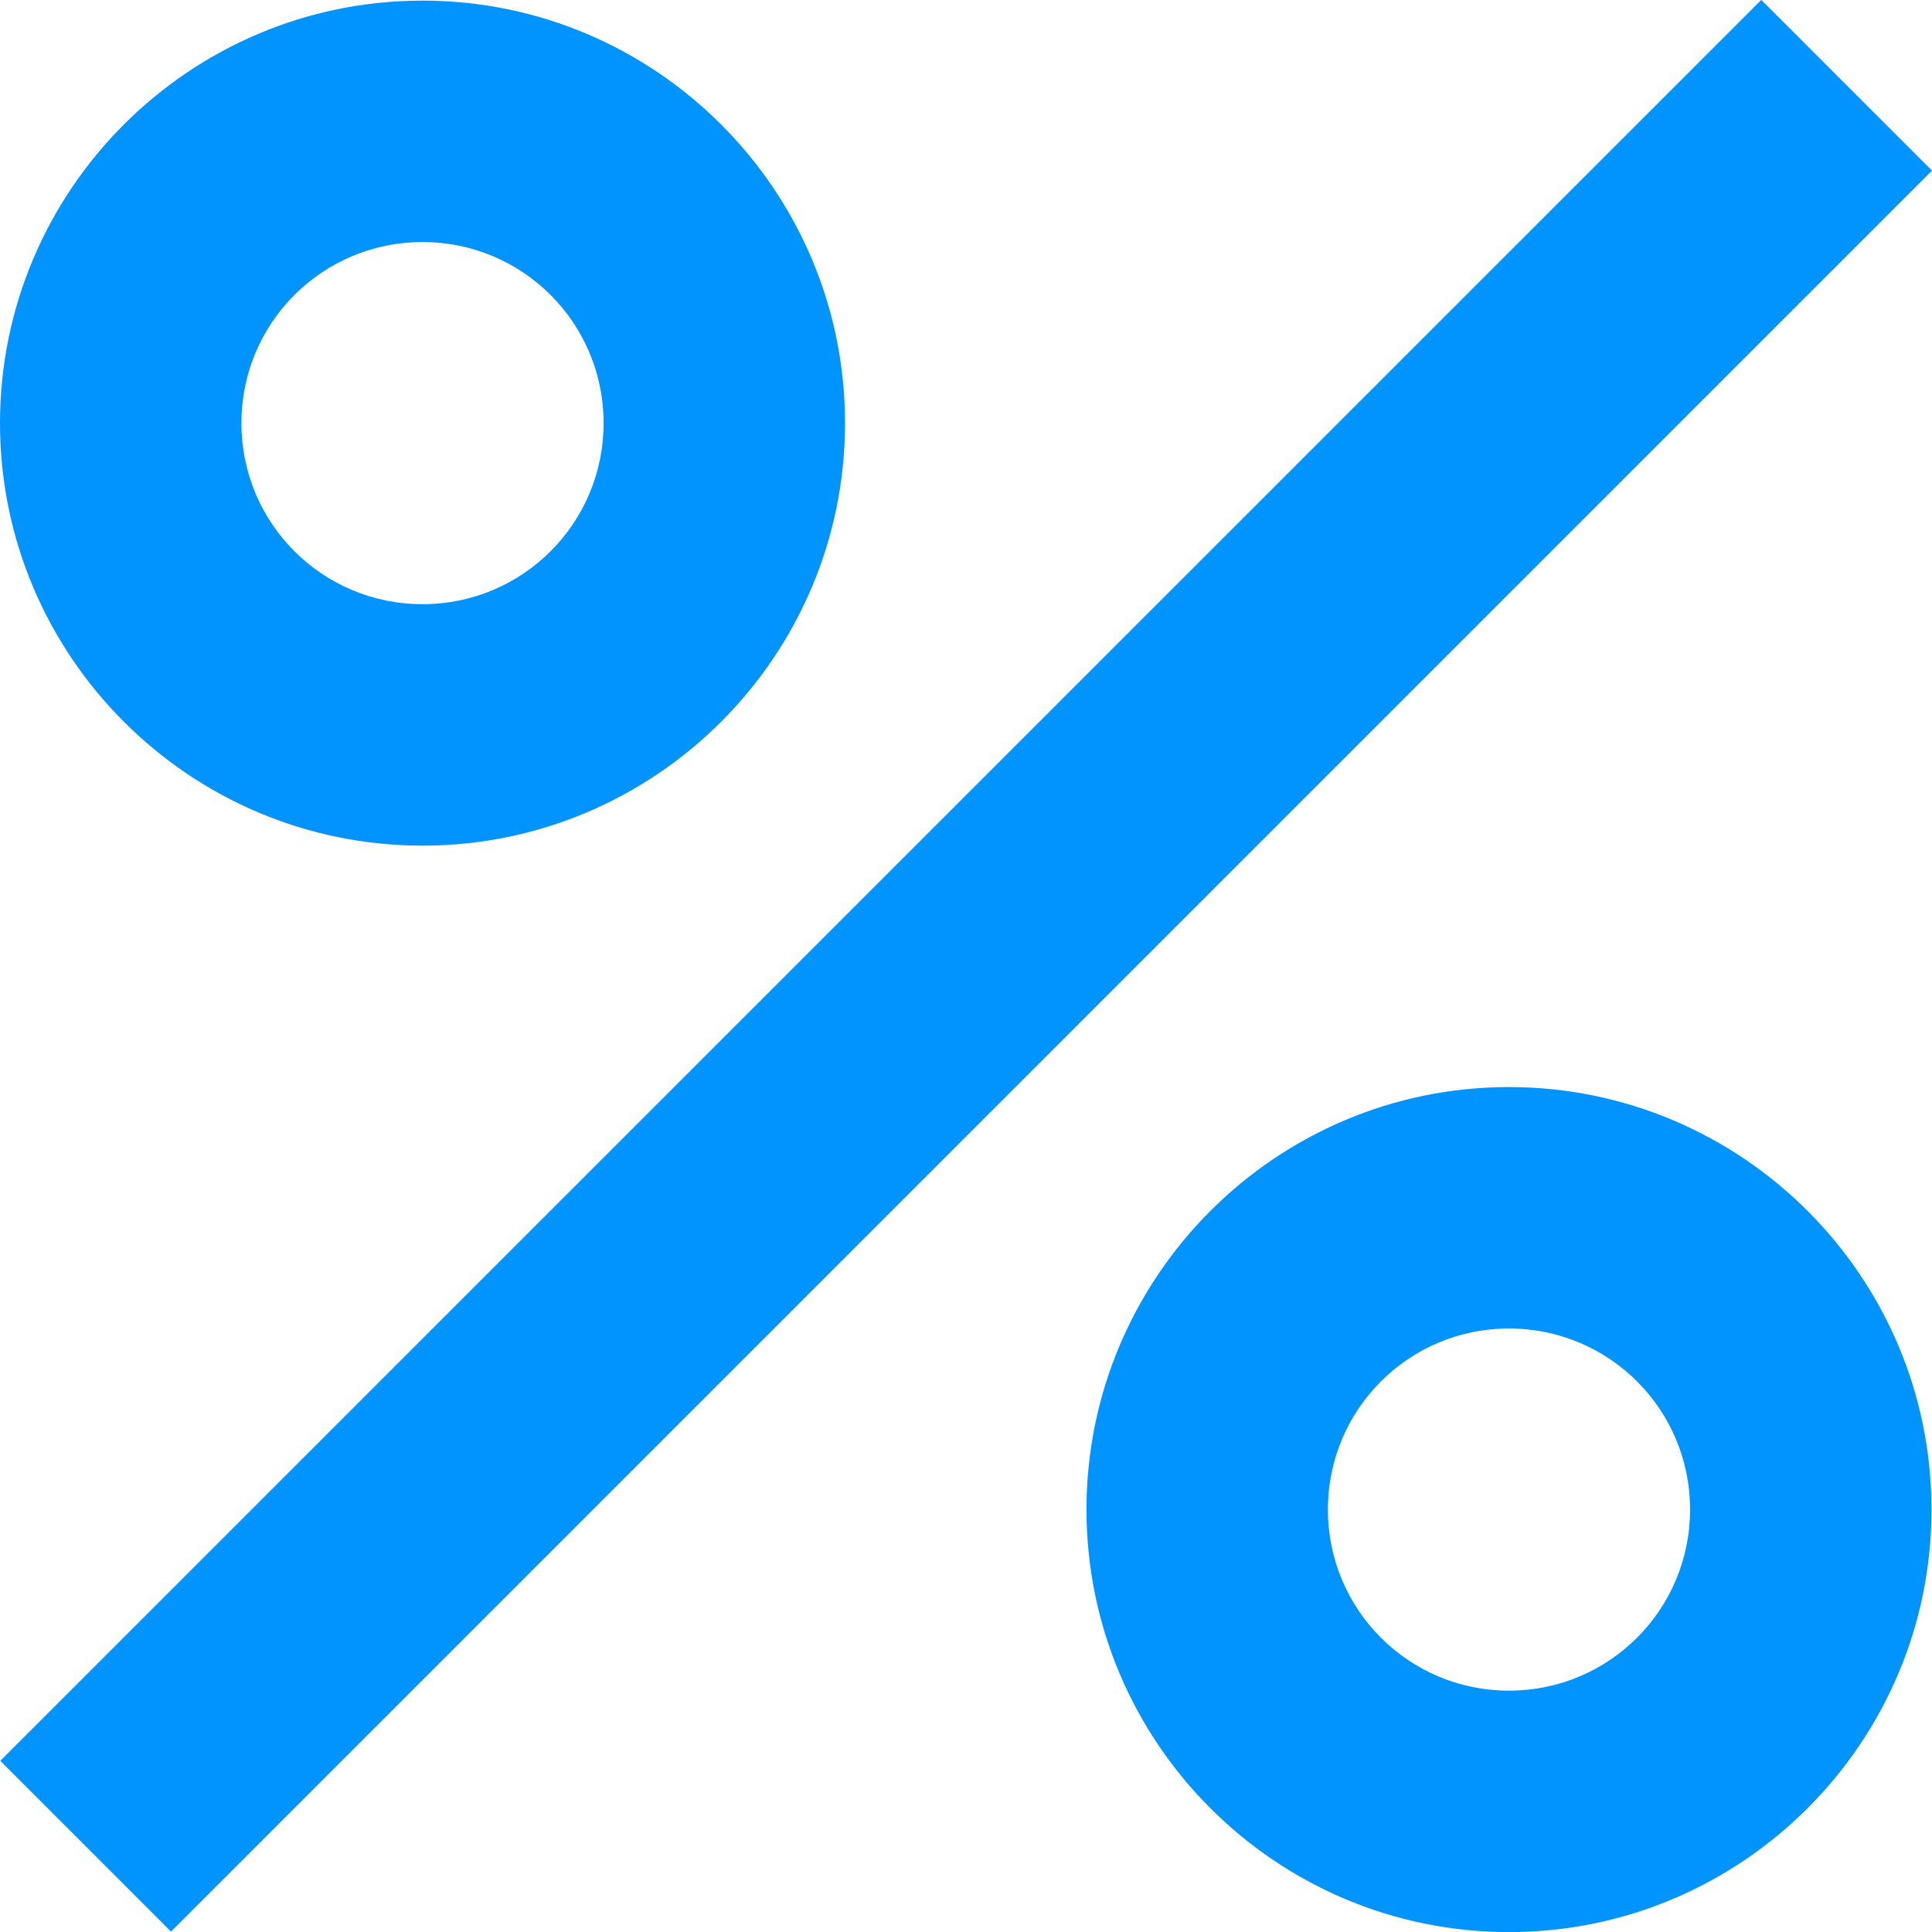
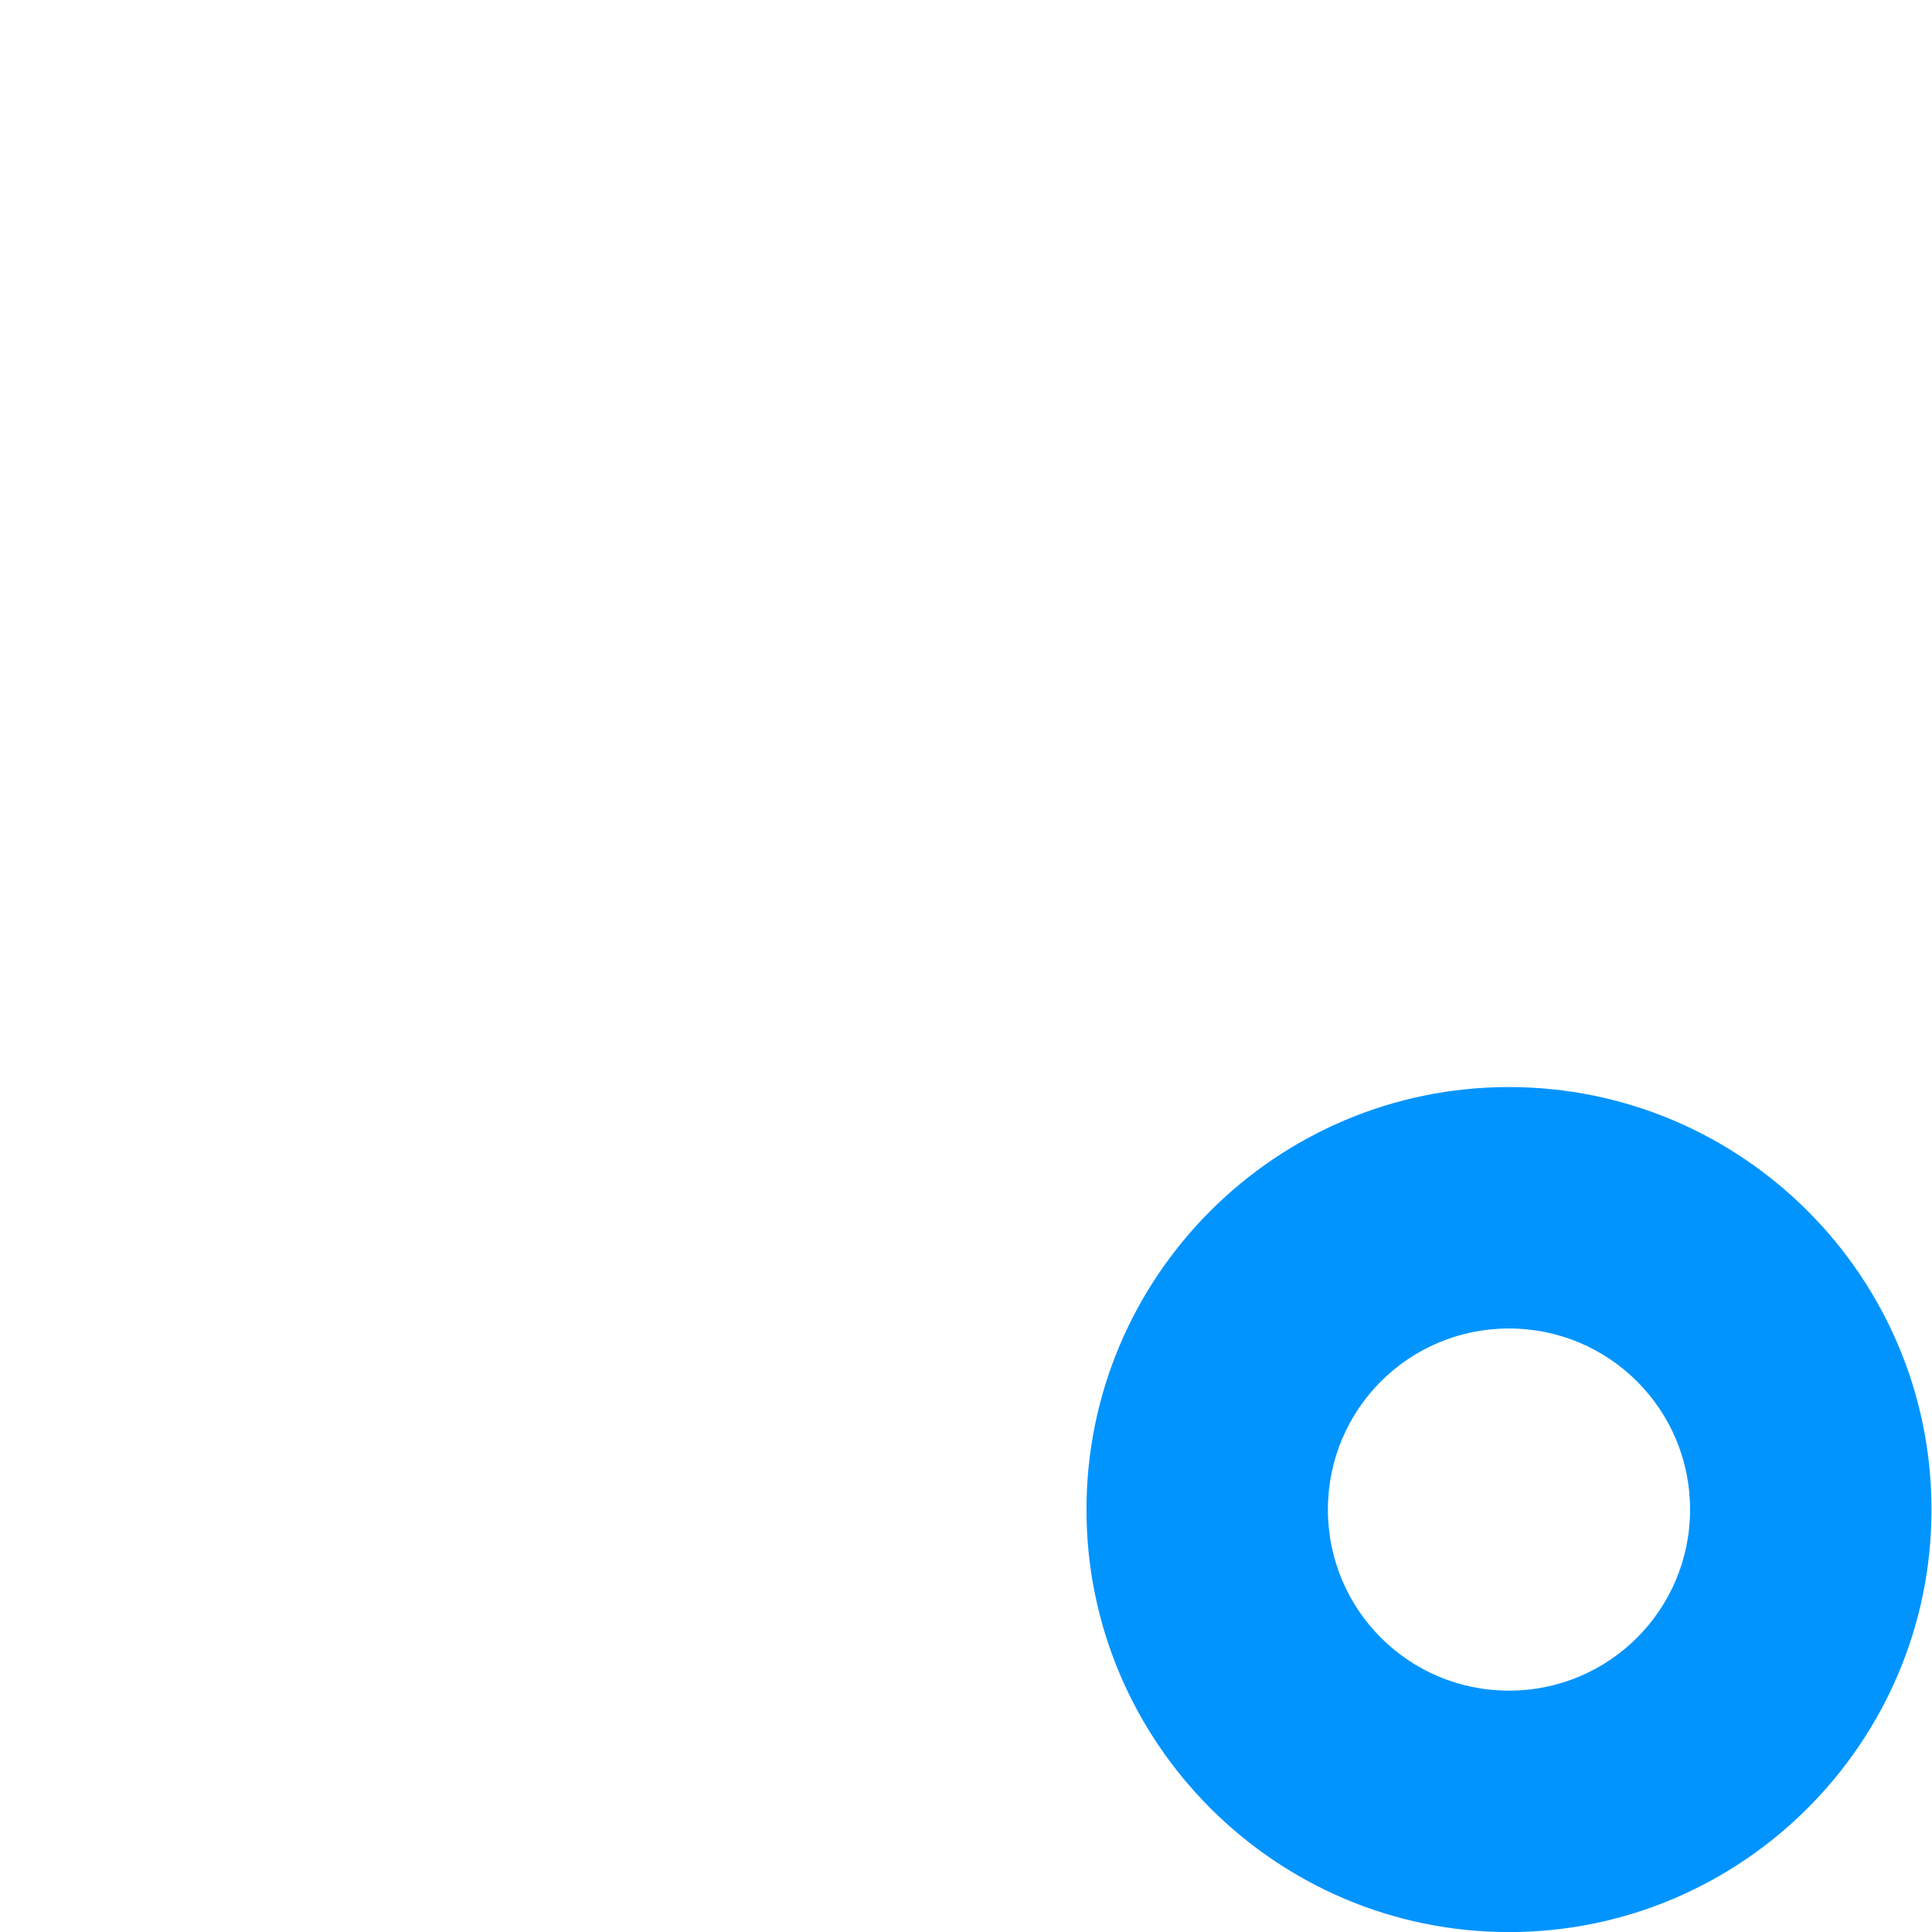
<svg xmlns="http://www.w3.org/2000/svg" width="50" height="50" viewBox="0 0 50 50" fill="none">
-   <path d="M10.935 21.885C16.964 21.885 21.869 16.98 21.869 10.95C21.869 4.921 16.964 0.016 10.935 0.016C4.905 0.016 0 4.921 0 10.95C0 16.98 4.905 21.885 10.935 21.885ZM10.935 6.264C13.528 6.264 15.621 8.357 15.621 10.95C15.621 13.543 13.528 15.636 10.935 15.636C8.342 15.636 6.248 13.543 6.248 10.95C6.248 8.357 8.342 6.264 10.935 6.264Z" fill="#0194FE" />
-   <path d="M45.582 -0.003L0.008 45.57L4.426 49.989L50 4.415L45.582 -0.003Z" fill="#0194FE" />
  <path d="M39.052 28.133C33.023 28.133 28.118 33.038 28.118 39.067C28.118 45.097 33.023 50.002 39.052 50.002C45.082 50.002 49.987 45.097 49.987 39.067C49.987 33.038 45.082 28.133 39.052 28.133ZM39.052 43.754C36.459 43.754 34.366 41.66 34.366 39.067C34.366 36.474 36.459 34.381 39.052 34.381C41.645 34.381 43.739 36.474 43.739 39.067C43.739 41.66 41.645 43.754 39.052 43.754Z" fill="#0194FE" />
</svg>